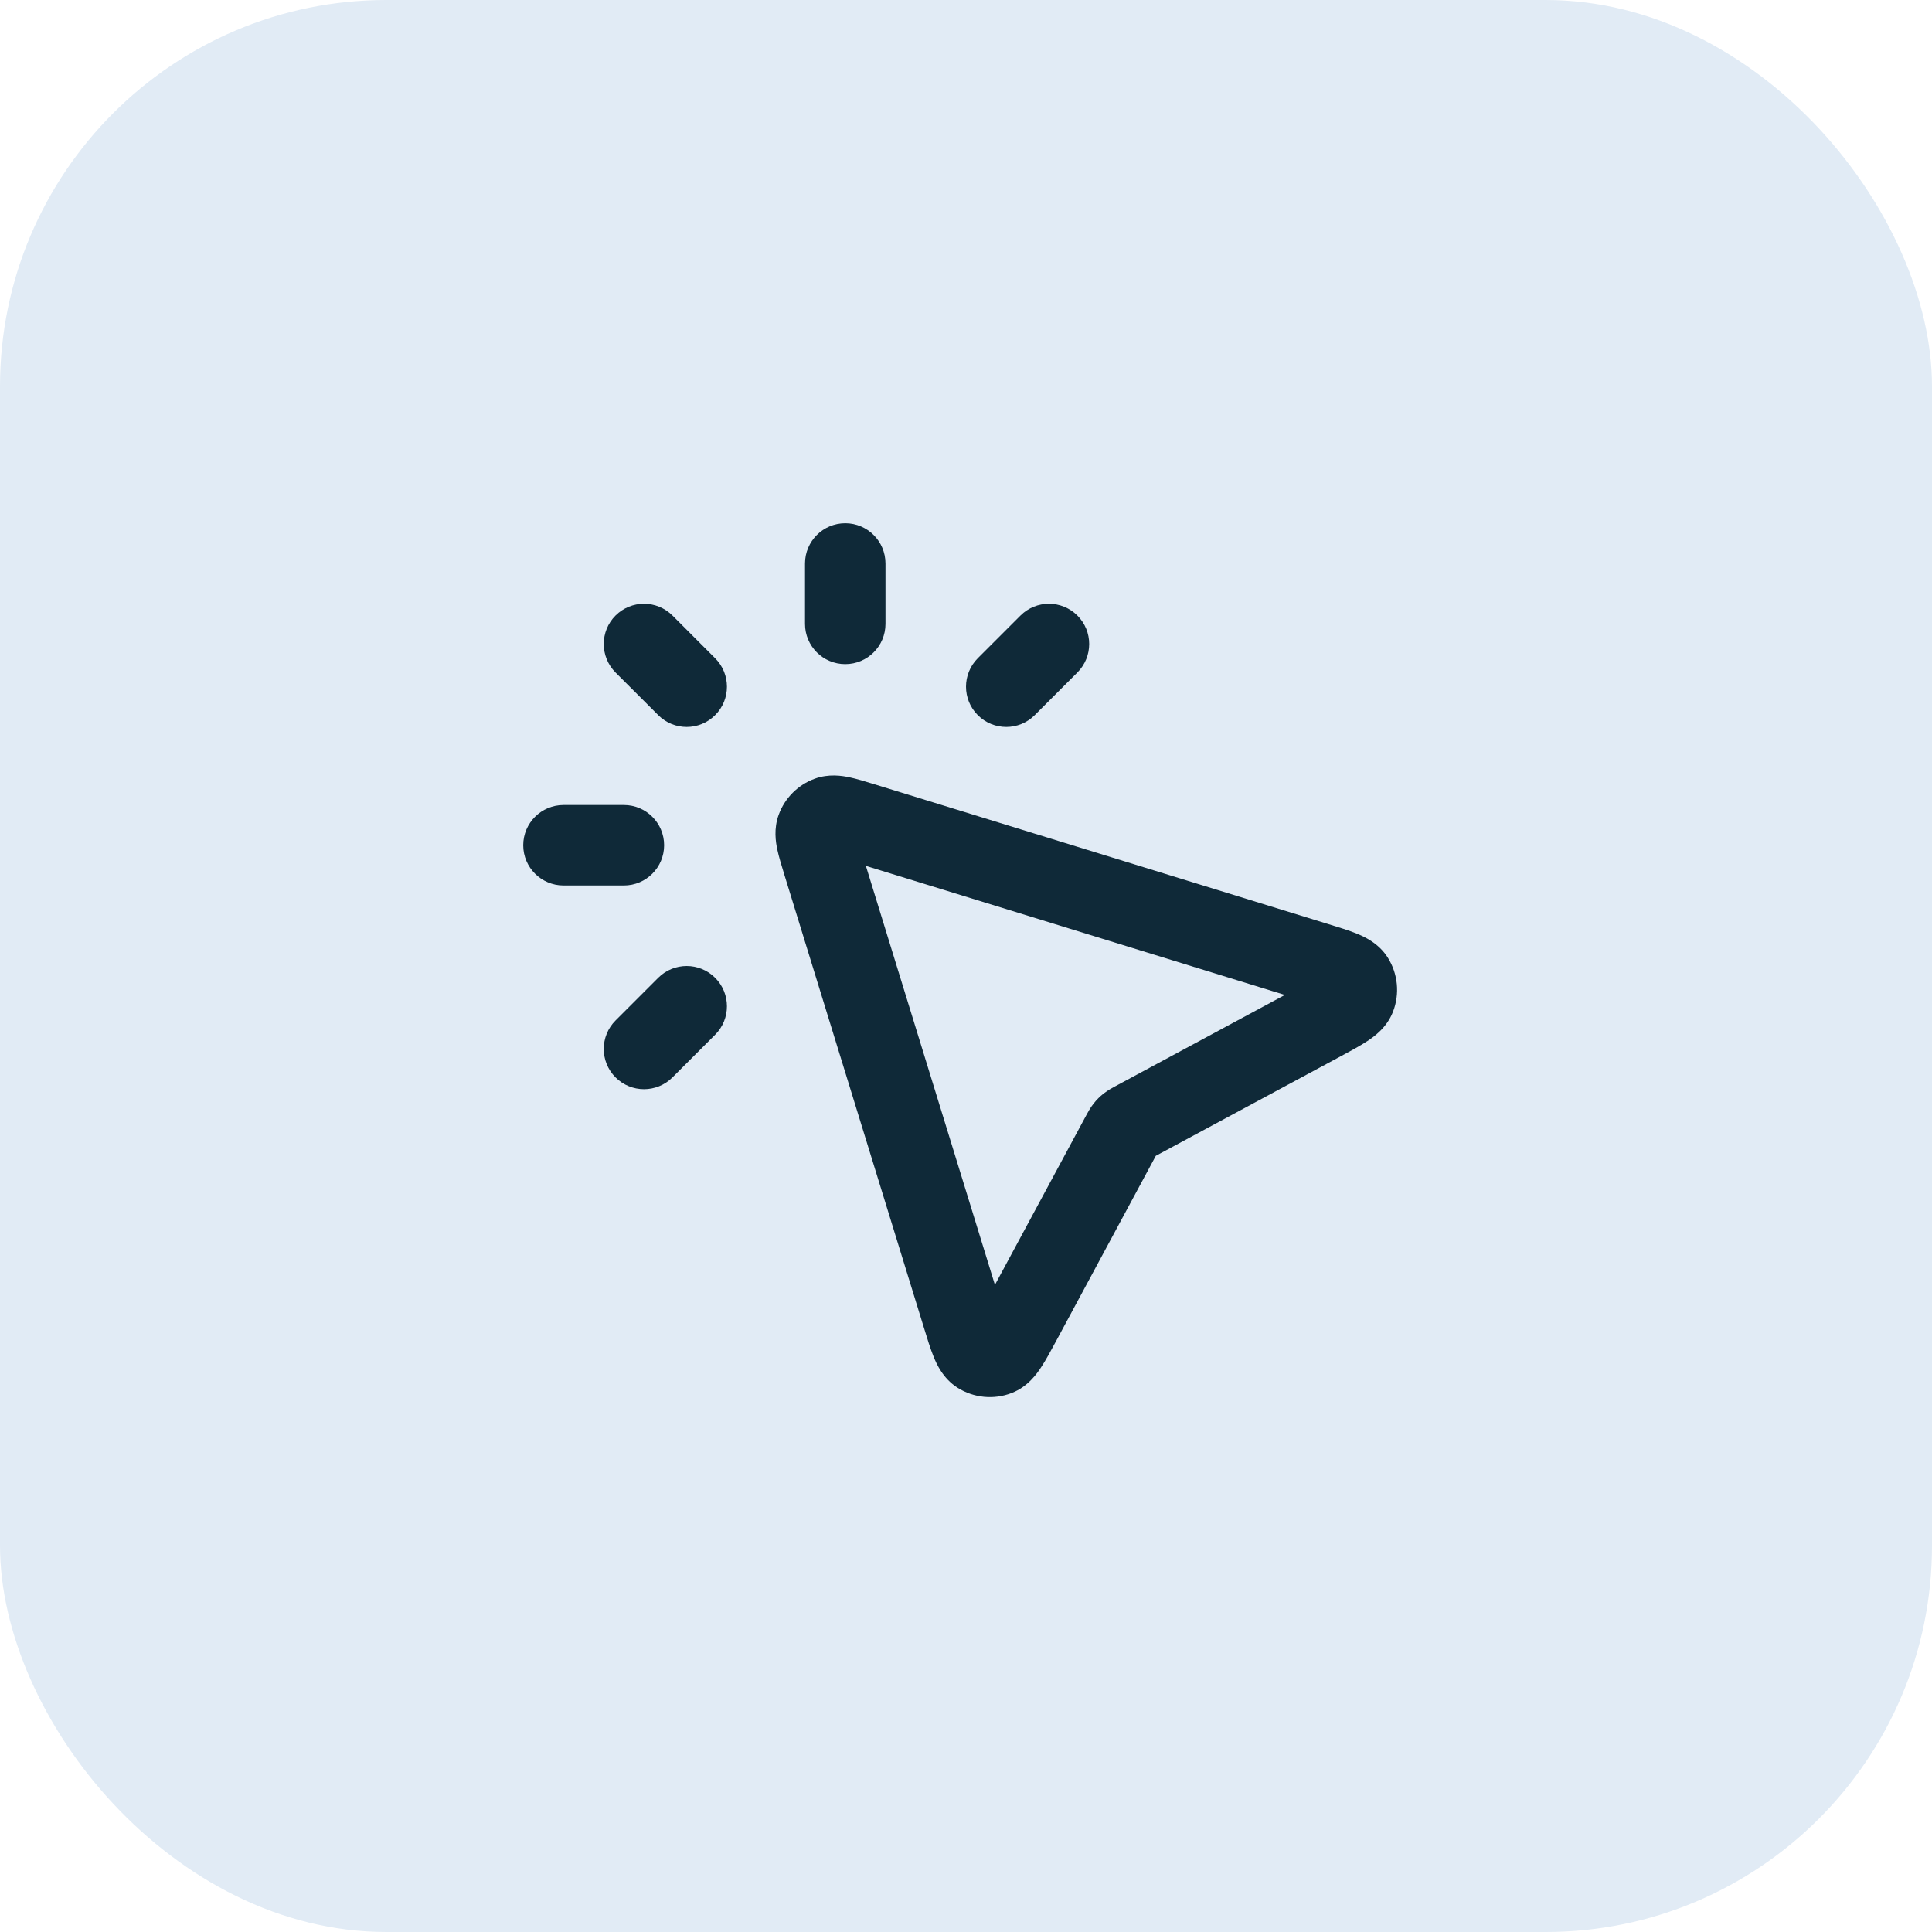
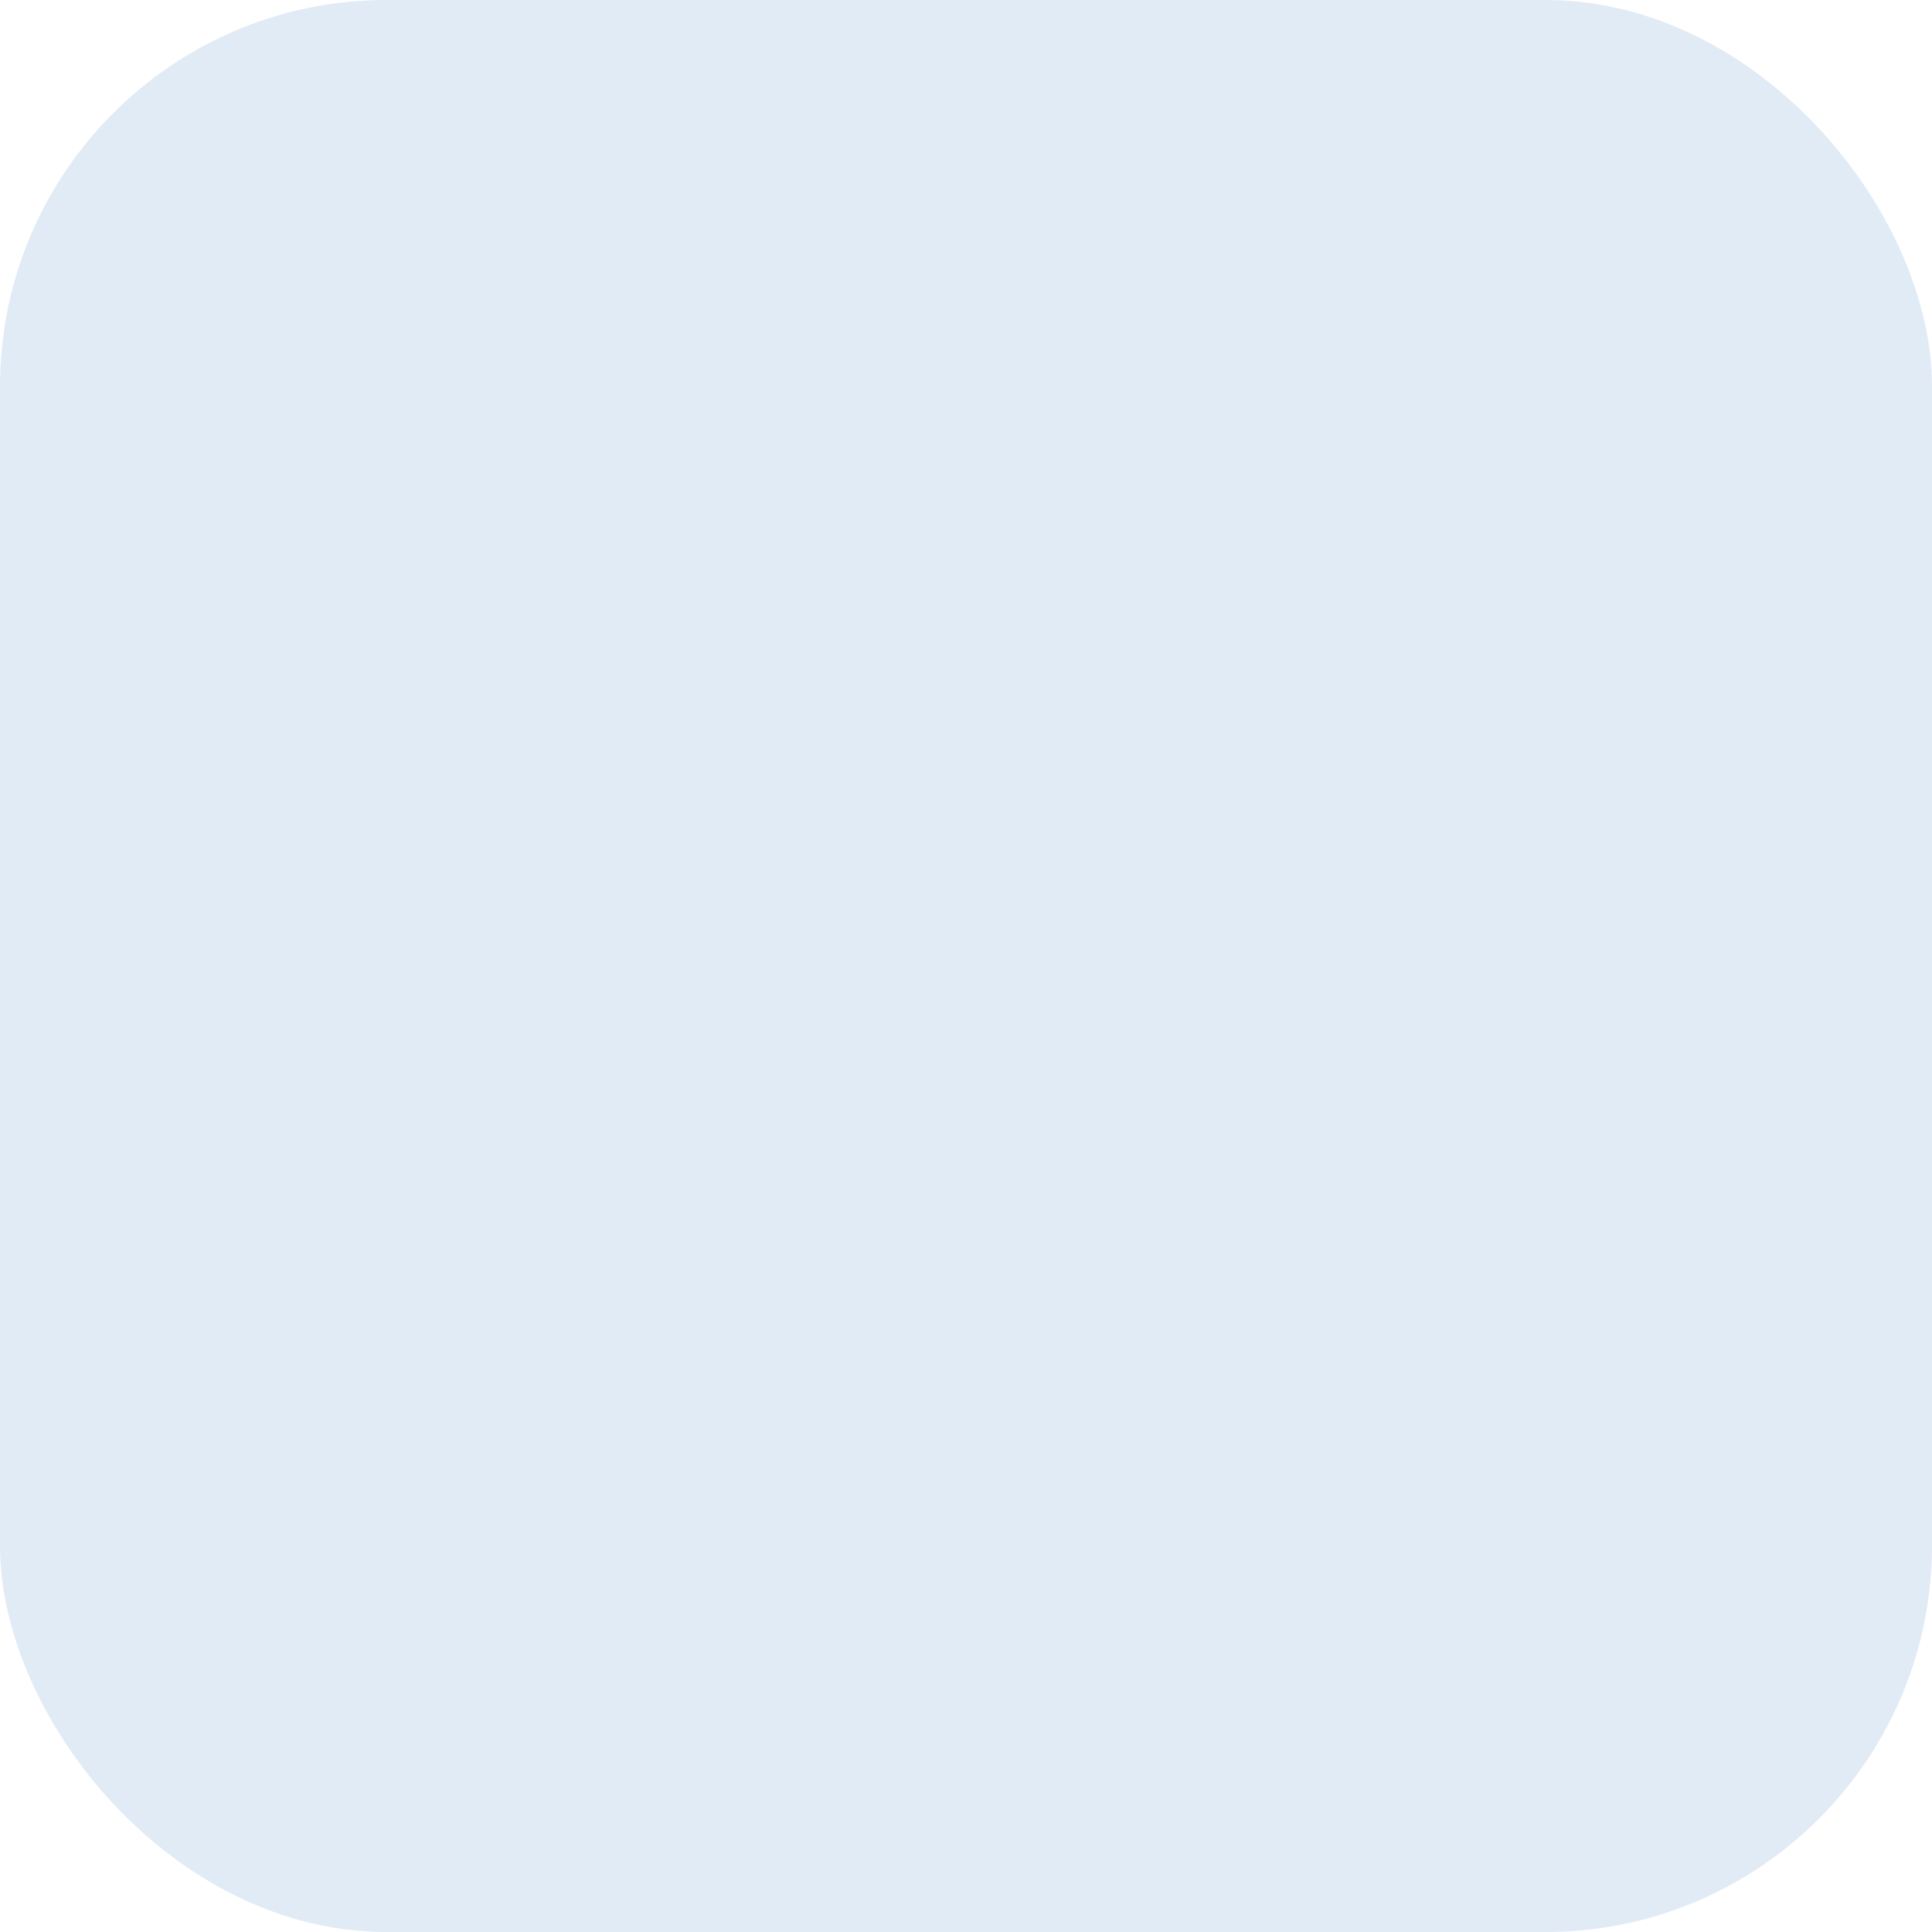
<svg xmlns="http://www.w3.org/2000/svg" width="40" height="40" viewBox="0 0 40 40" fill="none">
  <rect width="40" height="40" rx="8" fill="#E1EBF5" />
-   <path fill-rule="evenodd" clip-rule="evenodd" d="M17.5 10.833C17.96 10.833 18.333 11.206 18.333 11.667V12.917C18.333 13.377 17.96 13.75 17.5 13.75C17.04 13.75 16.667 13.377 16.667 12.917V11.667C16.667 11.206 17.04 10.833 17.5 10.833ZM12.744 12.744C13.07 12.419 13.597 12.419 13.923 12.744L14.806 13.628C15.132 13.953 15.132 14.481 14.806 14.806C14.481 15.132 13.953 15.132 13.628 14.806L12.744 13.923C12.419 13.597 12.419 13.069 12.744 12.744ZM22.306 12.744C22.632 13.069 22.632 13.597 22.306 13.923L21.423 14.806C21.097 15.132 20.57 15.132 20.244 14.806C19.919 14.481 19.919 13.953 20.244 13.628L21.128 12.744C21.453 12.419 21.981 12.419 22.306 12.744ZM18.089 16.233C18.098 16.236 18.107 16.238 18.116 16.241L27.503 19.133C27.716 19.198 27.926 19.263 28.091 19.33C28.238 19.39 28.539 19.522 28.73 19.822C28.944 20.159 28.985 20.577 28.84 20.948C28.711 21.28 28.442 21.467 28.308 21.555C28.16 21.653 27.966 21.757 27.77 21.863L23.93 23.93L21.863 27.77C21.757 27.966 21.653 28.16 21.555 28.308C21.467 28.442 21.28 28.711 20.948 28.84C20.577 28.985 20.159 28.944 19.822 28.73C19.522 28.538 19.39 28.238 19.33 28.091C19.263 27.926 19.198 27.716 19.133 27.503L16.241 18.116C16.238 18.107 16.236 18.098 16.233 18.089C16.18 17.918 16.125 17.739 16.093 17.587C16.061 17.435 16.015 17.16 16.123 16.866C16.25 16.521 16.521 16.25 16.866 16.123C17.16 16.015 17.435 16.061 17.587 16.093C17.739 16.125 17.918 16.18 18.089 16.233ZM17.927 17.927L20.599 26.602L22.487 23.096C22.489 23.093 22.491 23.088 22.494 23.083C22.519 23.036 22.571 22.938 22.642 22.848C22.703 22.771 22.771 22.702 22.848 22.642C22.938 22.571 23.036 22.519 23.083 22.494C23.088 22.491 23.093 22.489 23.096 22.487L26.602 20.599L17.927 17.927ZM10.833 17.5C10.833 17.04 11.207 16.667 11.667 16.667H12.917C13.377 16.667 13.75 17.04 13.75 17.5C13.75 17.96 13.377 18.333 12.917 18.333H11.667C11.207 18.333 10.833 17.96 10.833 17.5ZM14.806 20.244C15.132 20.57 15.132 21.097 14.806 21.423L13.923 22.306C13.597 22.632 13.07 22.632 12.744 22.306C12.419 21.981 12.419 21.453 12.744 21.128L13.628 20.244C13.953 19.919 14.481 19.919 14.806 20.244Z" fill="#0F2938" />
</svg>